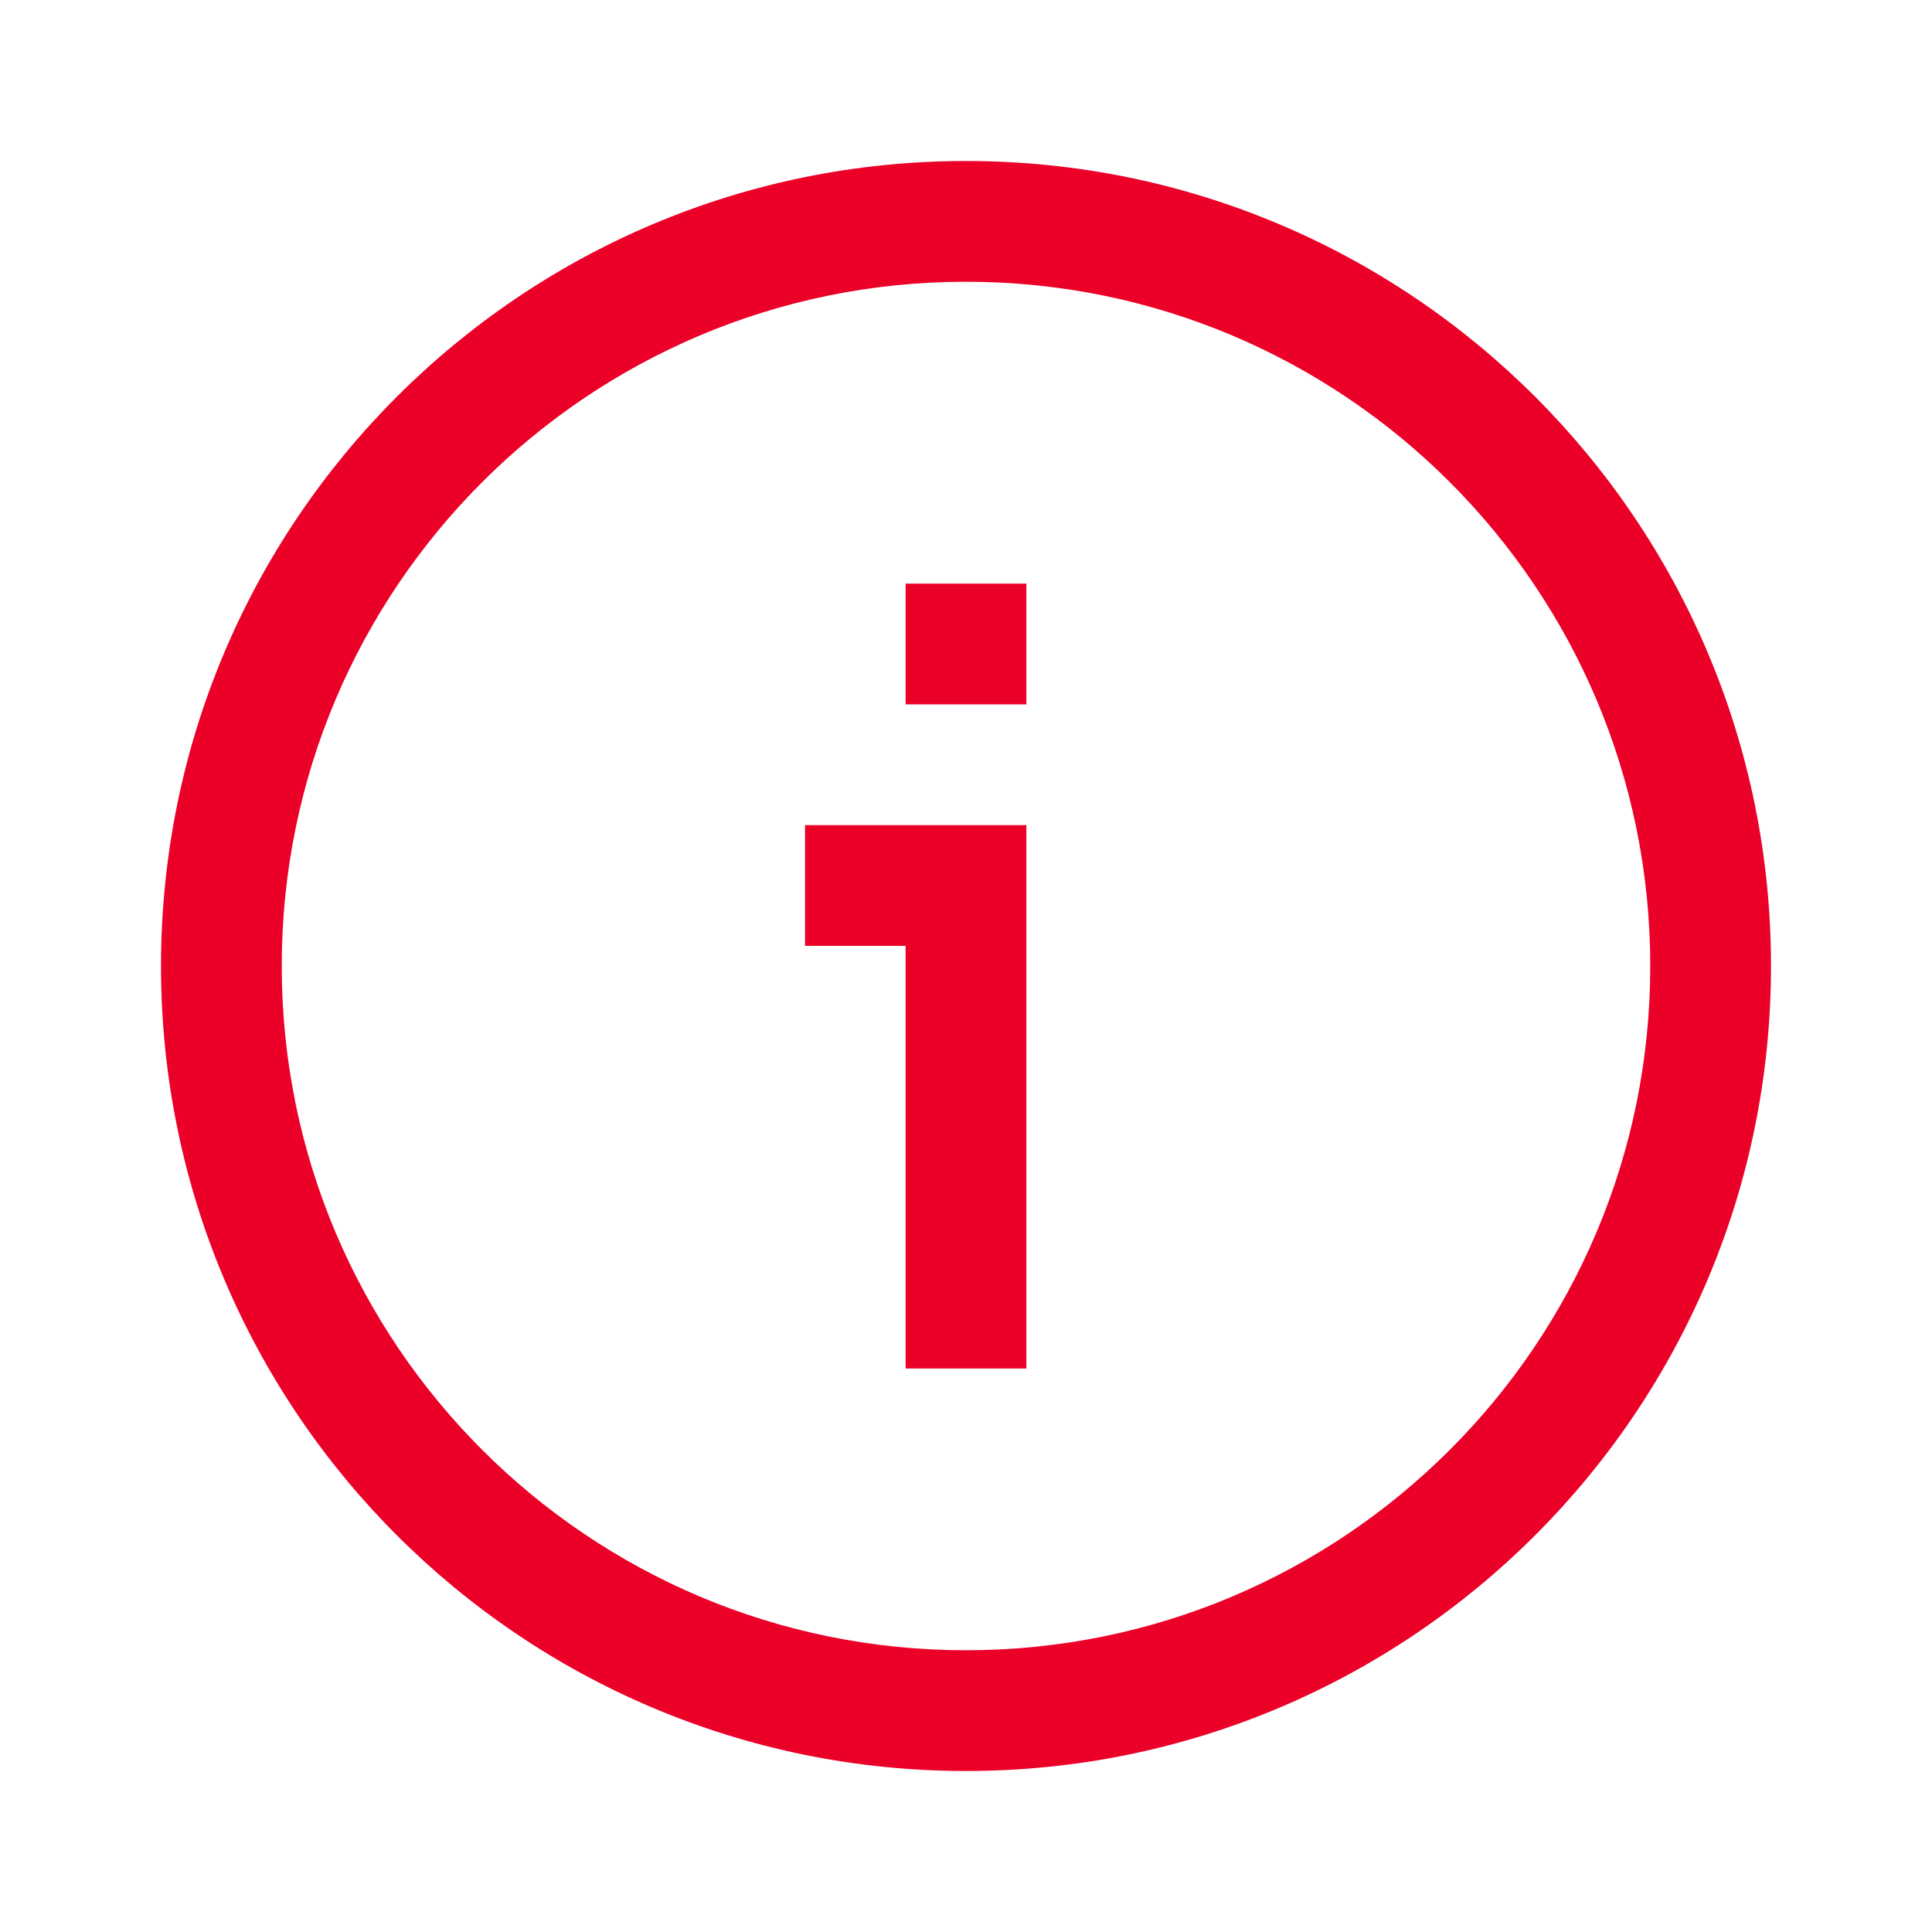
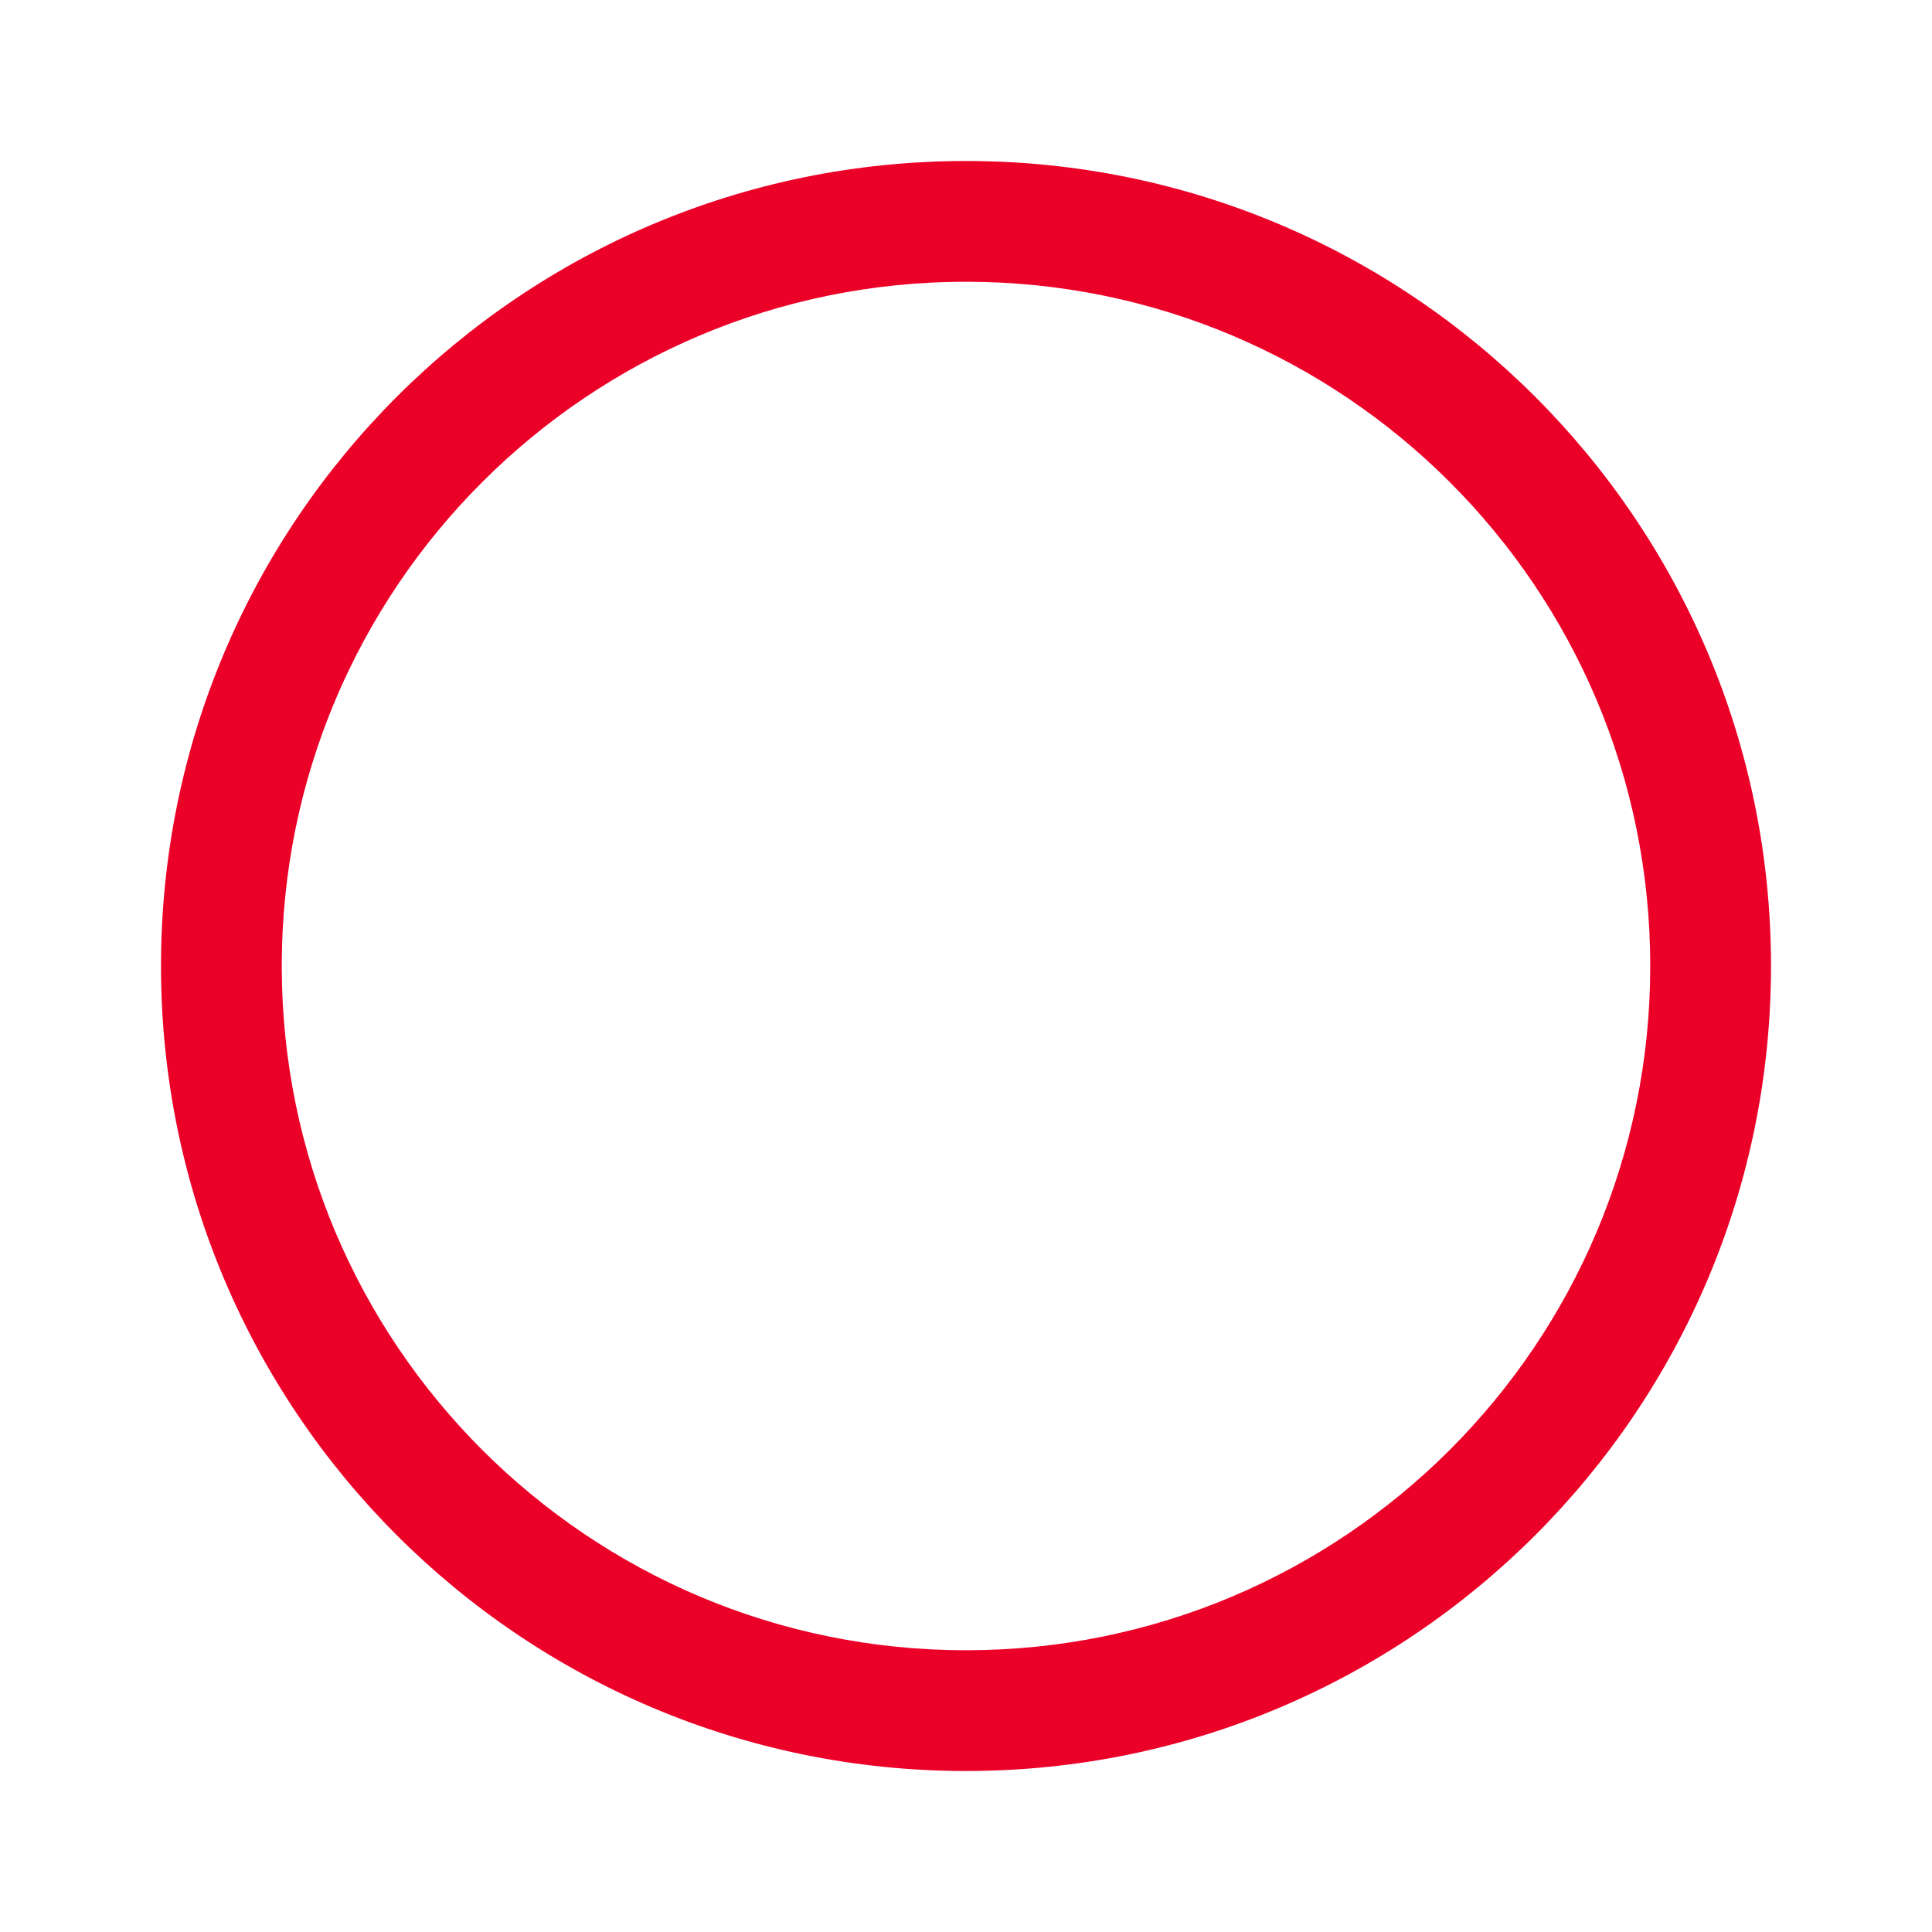
<svg xmlns="http://www.w3.org/2000/svg" width="96" height="96" viewBox="0 0 96 96" fill="none">
-   <path d="M82 48C82 29.222 66.778 14 48 14C29.222 14 14 29.222 14 48C14 66.778 29.222 82 48 82C66.778 82 82 66.778 82 48ZM88 48C88 70.091 70.091 88 48 88C25.909 88 8 70.091 8 48C8 25.909 25.909 8 48 8C70.091 8 88 25.909 88 48Z" fill="#EB0028" />
-   <path d="M45 47H40V41H51V68H45V47Z" fill="#EB0028" />
-   <path d="M50.5 29.5V34.5H45.5V29.5H50.5Z" fill="#EB0028" />
-   <path d="M51 29V35H45V29H51ZM46 34H50V30H46V34Z" fill="#EB0028" />
+   <path d="M82 48C82 29.222 66.778 14 48 14C29.222 14 14 29.222 14 48C14 66.778 29.222 82 48 82C66.778 82 82 66.778 82 48M88 48C88 70.091 70.091 88 48 88C25.909 88 8 70.091 8 48C8 25.909 25.909 8 48 8C70.091 8 88 25.909 88 48Z" fill="#EB0028" />
</svg>